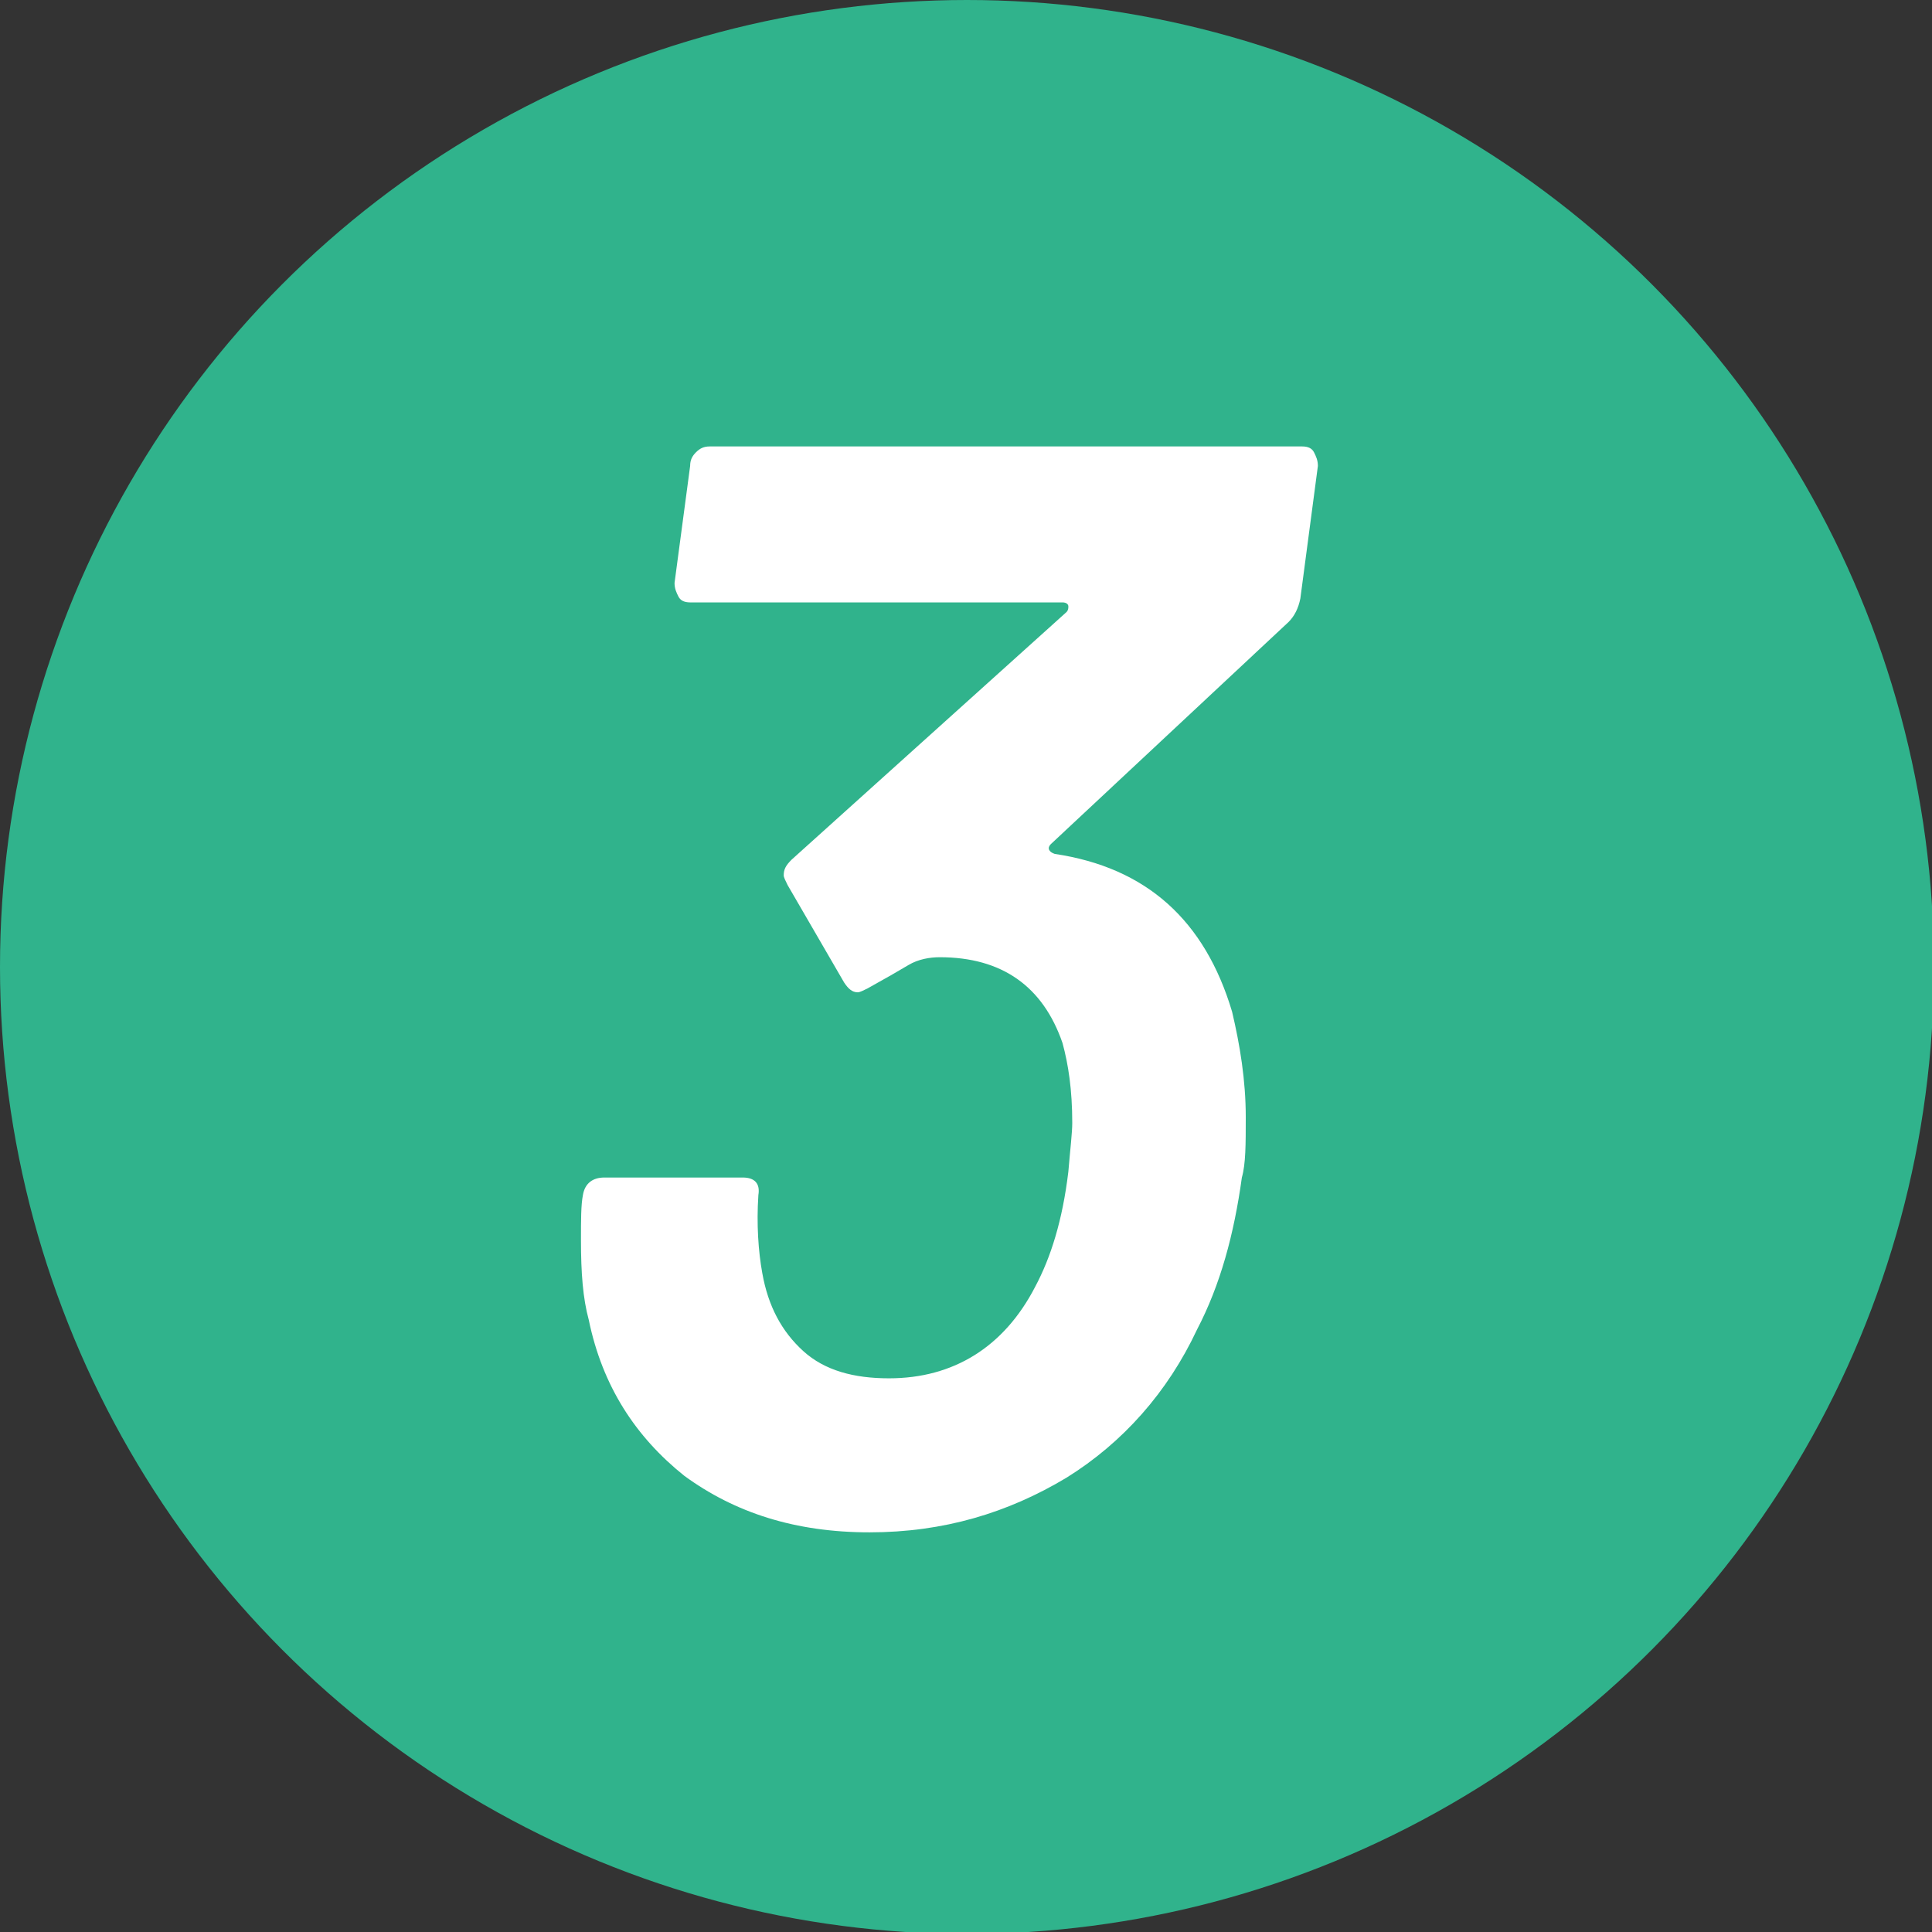
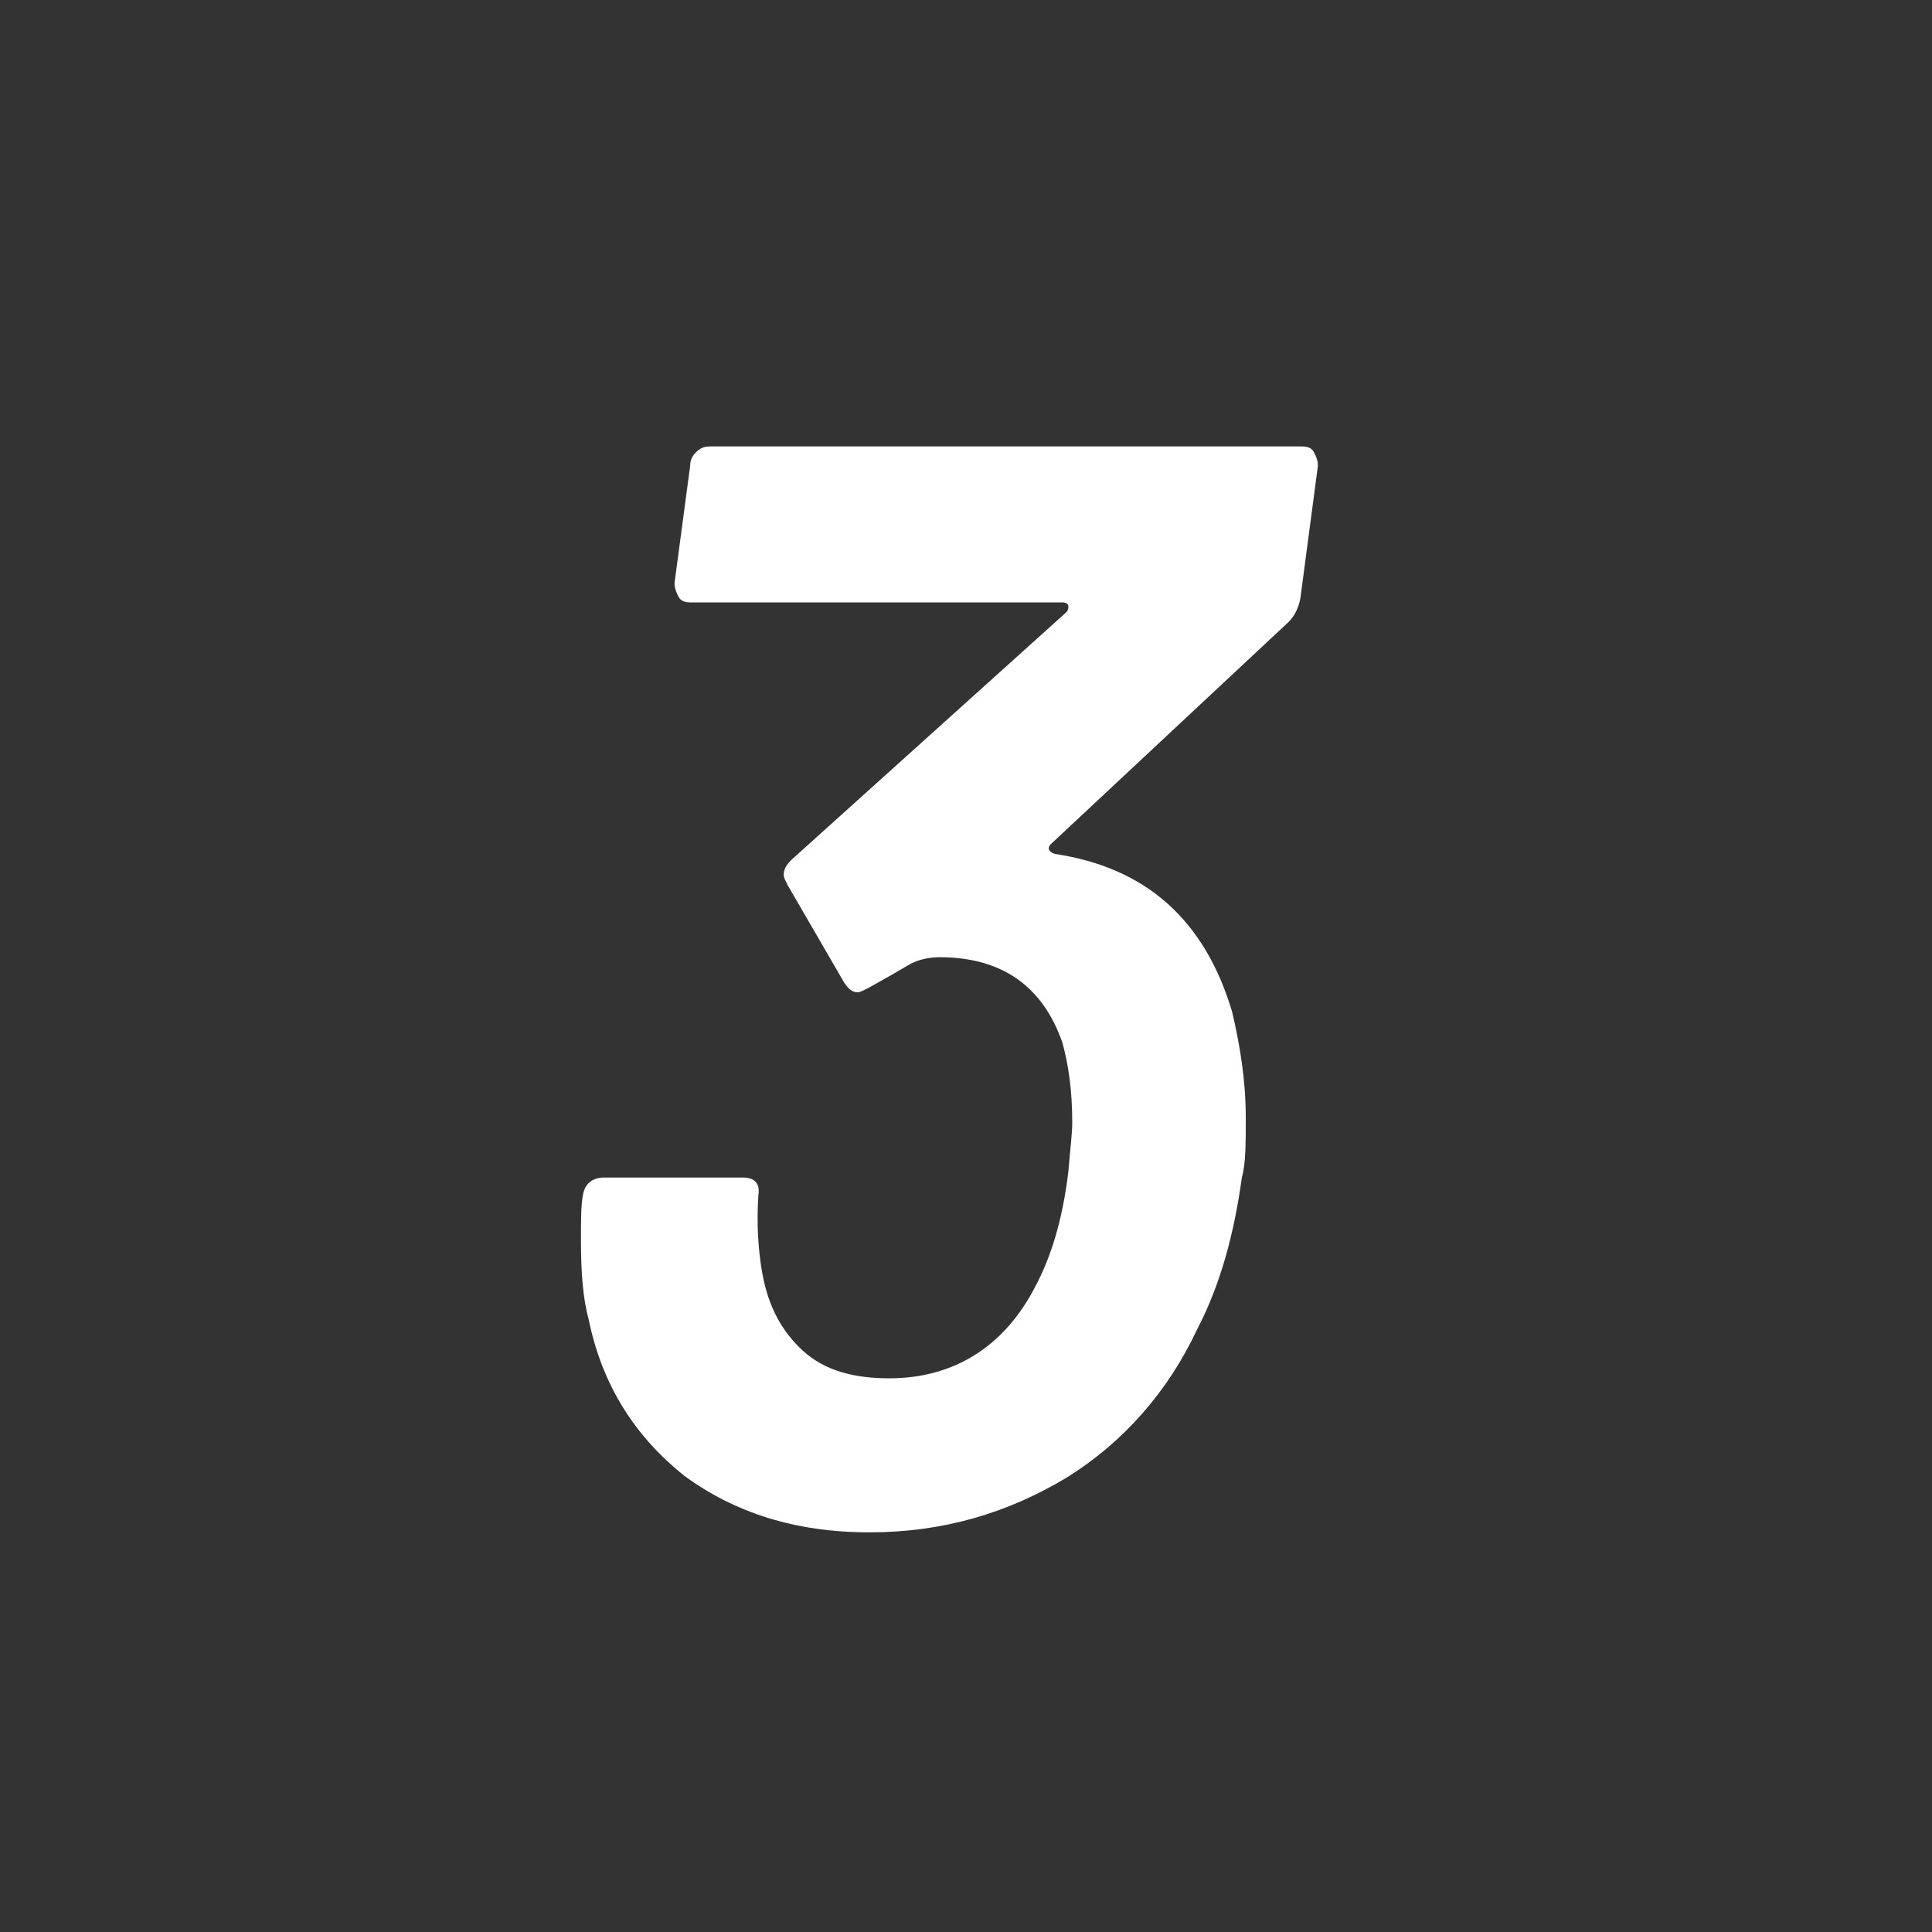
<svg xmlns="http://www.w3.org/2000/svg" version="1.1" id="_レイヤー_2" x="0px" y="0px" viewBox="0 0 99.1 99.1" style="enable-background:new 0 0 99.1 99.1;" xml:space="preserve">
  <rect x="0" y="0" width="99.1" height="99.1" fill="#333333" stroke="none" />
  <style type="text/css">
	.st0{fill:#30B38C;}
	.st1{fill:#FFFFFF;}
</style>
  <g id="_レイヤー_1-2">
    <g>
-       <circle class="st0" cx="49.6" cy="49.6" r="49.6" />
      <path class="st1" d="M63.9,57.3c0,1.4,0,2.4-0.2,3.1c-0.4,2.9-1.1,5.5-2.3,7.8c-1.5,3.2-3.8,5.8-6.7,7.6c-3,1.8-6.3,2.8-10.1,2.8    s-6.9-1-9.5-2.9c-2.5-2-4.2-4.6-4.9-8c-0.3-1.1-0.4-2.4-0.4-4.1c0-1,0-1.8,0.1-2.3c0.1-0.6,0.5-0.9,1.1-0.9h7.1    c0.6,0,0.9,0.3,0.8,0.9c-0.1,1.5,0,2.9,0.2,4c0.3,1.7,1,3,2.1,4c1.1,1,2.6,1.4,4.4,1.4c3.3,0,5.9-1.6,7.5-4.7    c0.8-1.5,1.4-3.4,1.7-5.9c0.1-1.2,0.2-2,0.2-2.5c0-1.7-0.2-3-0.5-4.1c-1-2.9-3.1-4.4-6.3-4.4c-0.5,0-1.1,0.1-1.6,0.4    s-1.2,0.7-2.1,1.2c-0.2,0.1-0.4,0.2-0.5,0.2c-0.3,0-0.5-0.2-0.7-0.5l-2.9-5c-0.1-0.2-0.2-0.4-0.2-0.5c0-0.3,0.1-0.5,0.4-0.8    l14.1-12.7c0.1-0.1,0.1-0.2,0.1-0.3c0-0.1-0.1-0.2-0.3-0.2H35.4c-0.3,0-0.5-0.1-0.6-0.3s-0.2-0.4-0.2-0.7l0.8-6    c0-0.3,0.1-0.5,0.3-0.7c0.2-0.2,0.4-0.3,0.7-0.3h30.4c0.3,0,0.5,0.1,0.6,0.3s0.2,0.4,0.2,0.7l-0.9,6.8c-0.1,0.5-0.3,0.9-0.6,1.2    L53.9,43.3c-0.2,0.2-0.1,0.4,0.2,0.5c4.7,0.7,7.7,3.4,9.1,8.1C63.6,53.6,63.9,55.4,63.9,57.3L63.9,57.3z" />
    </g>
  </g>
</svg>